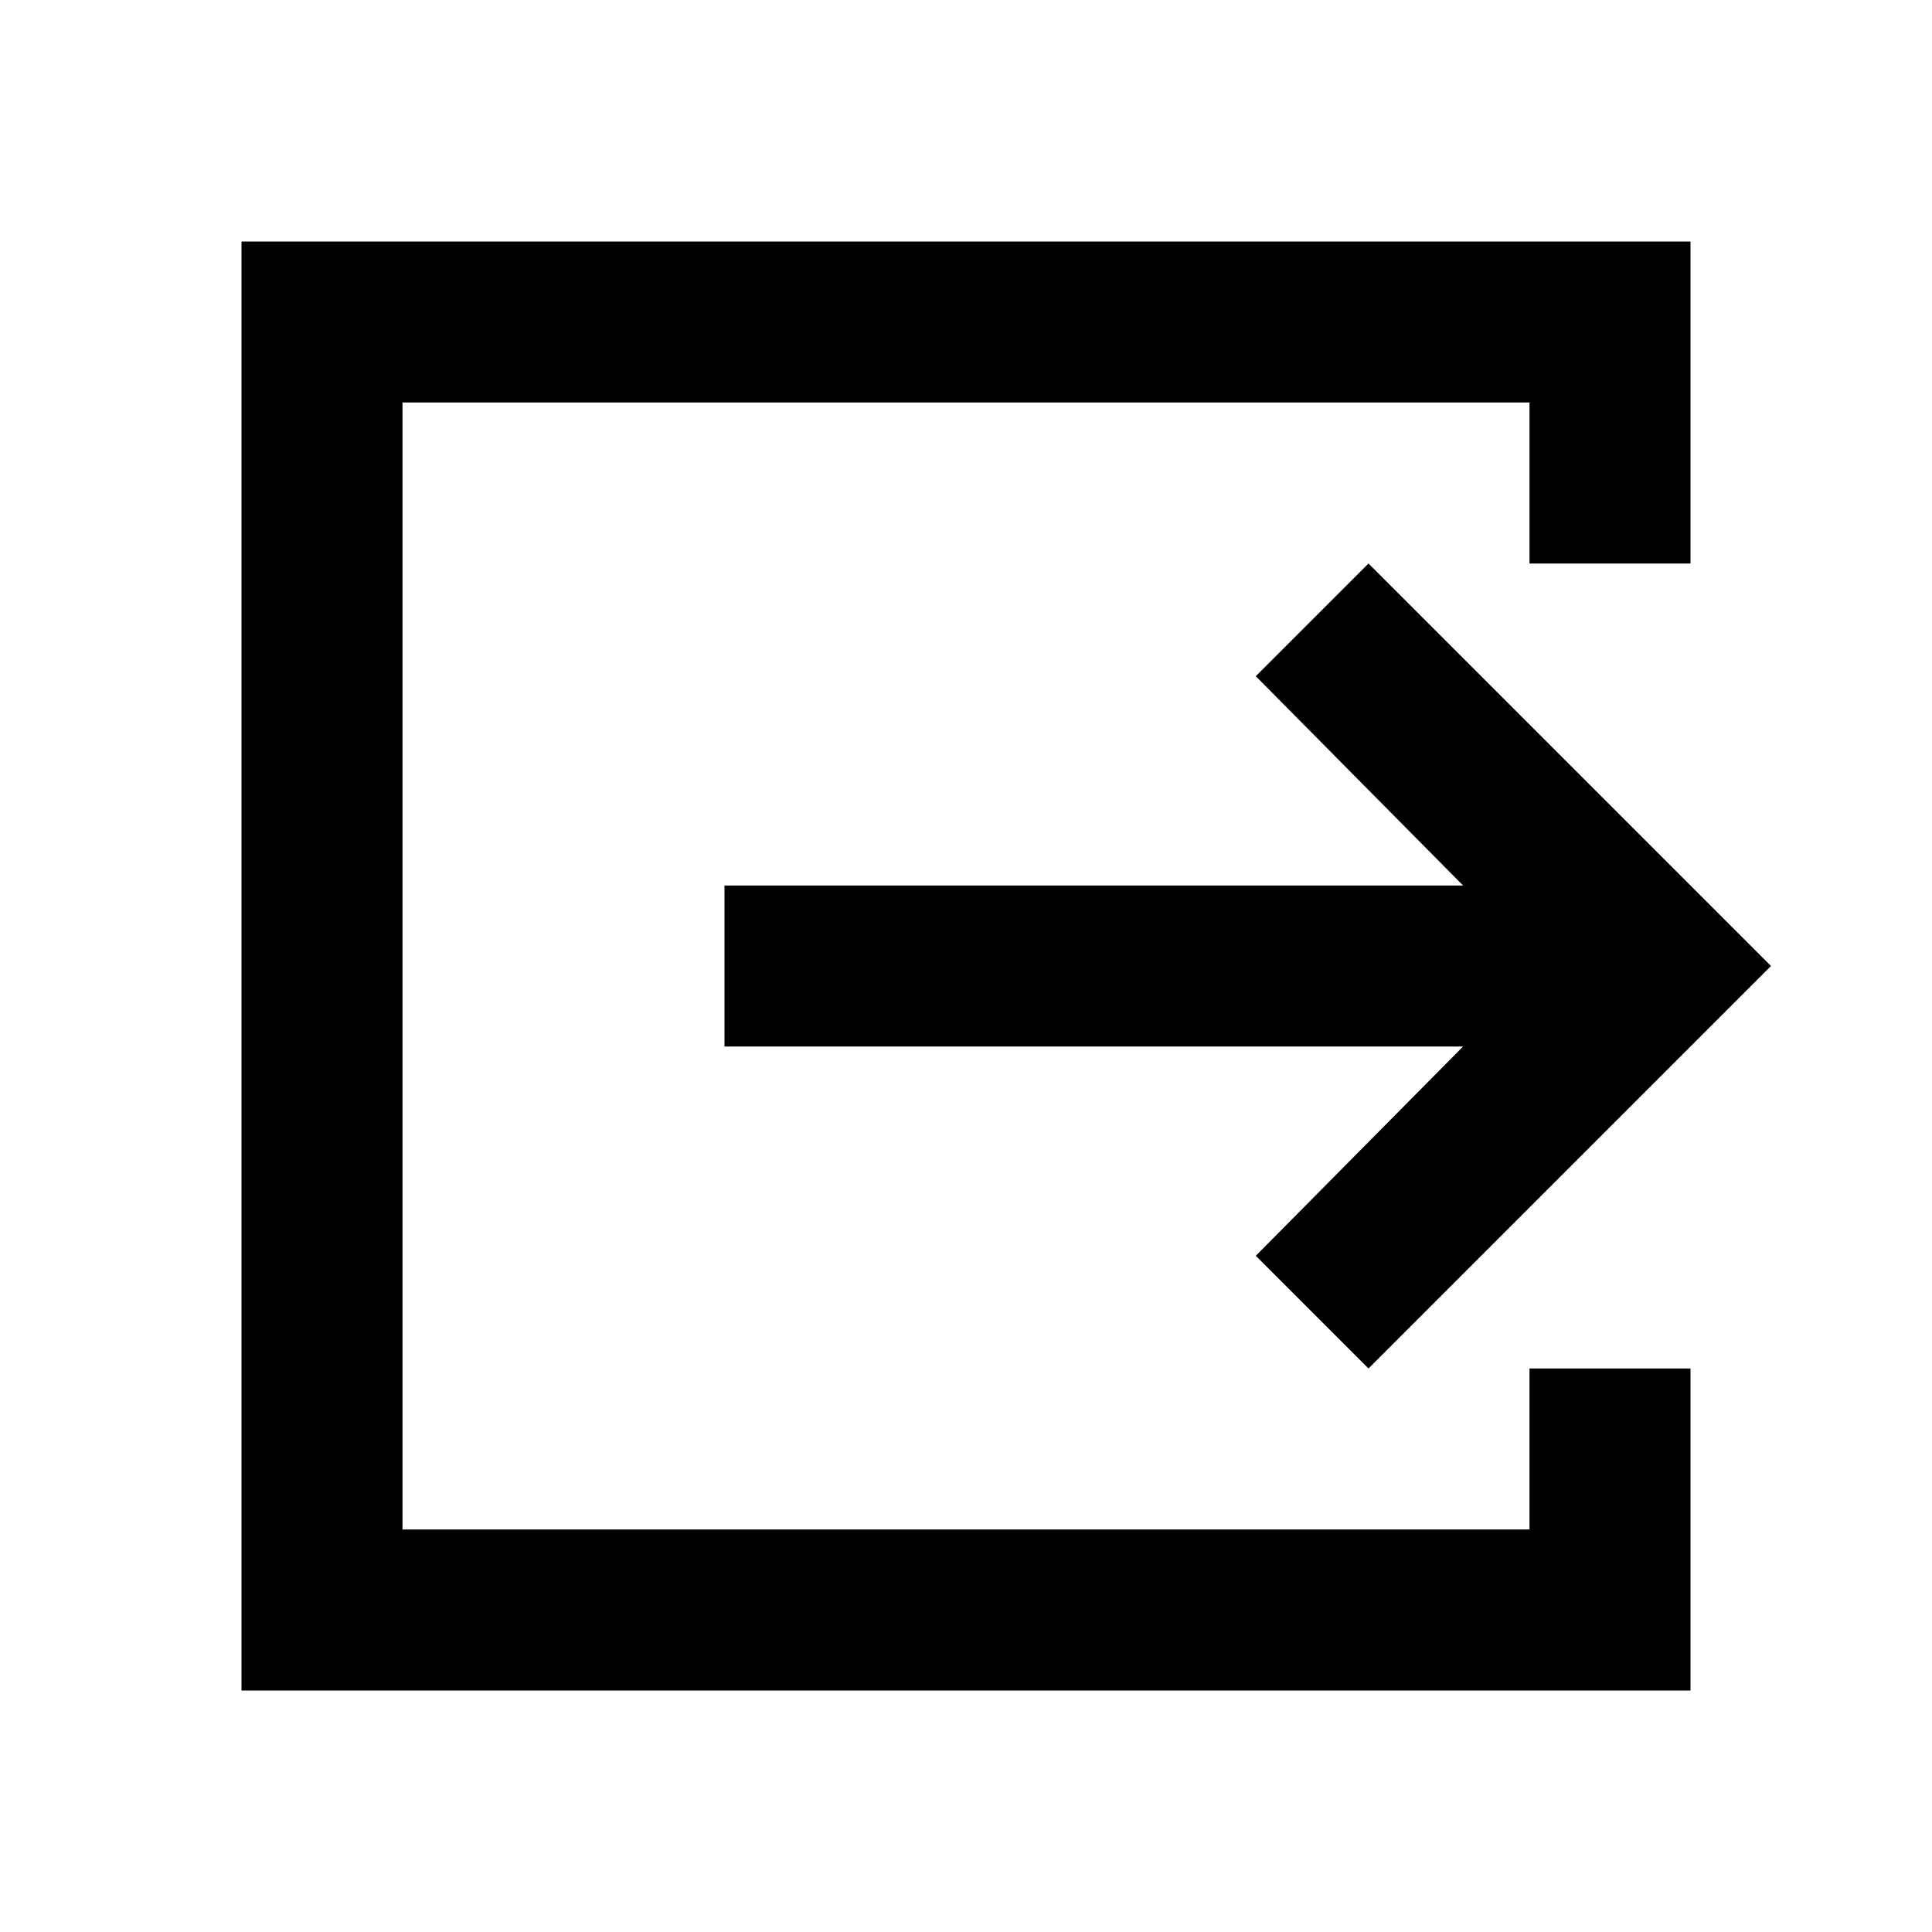
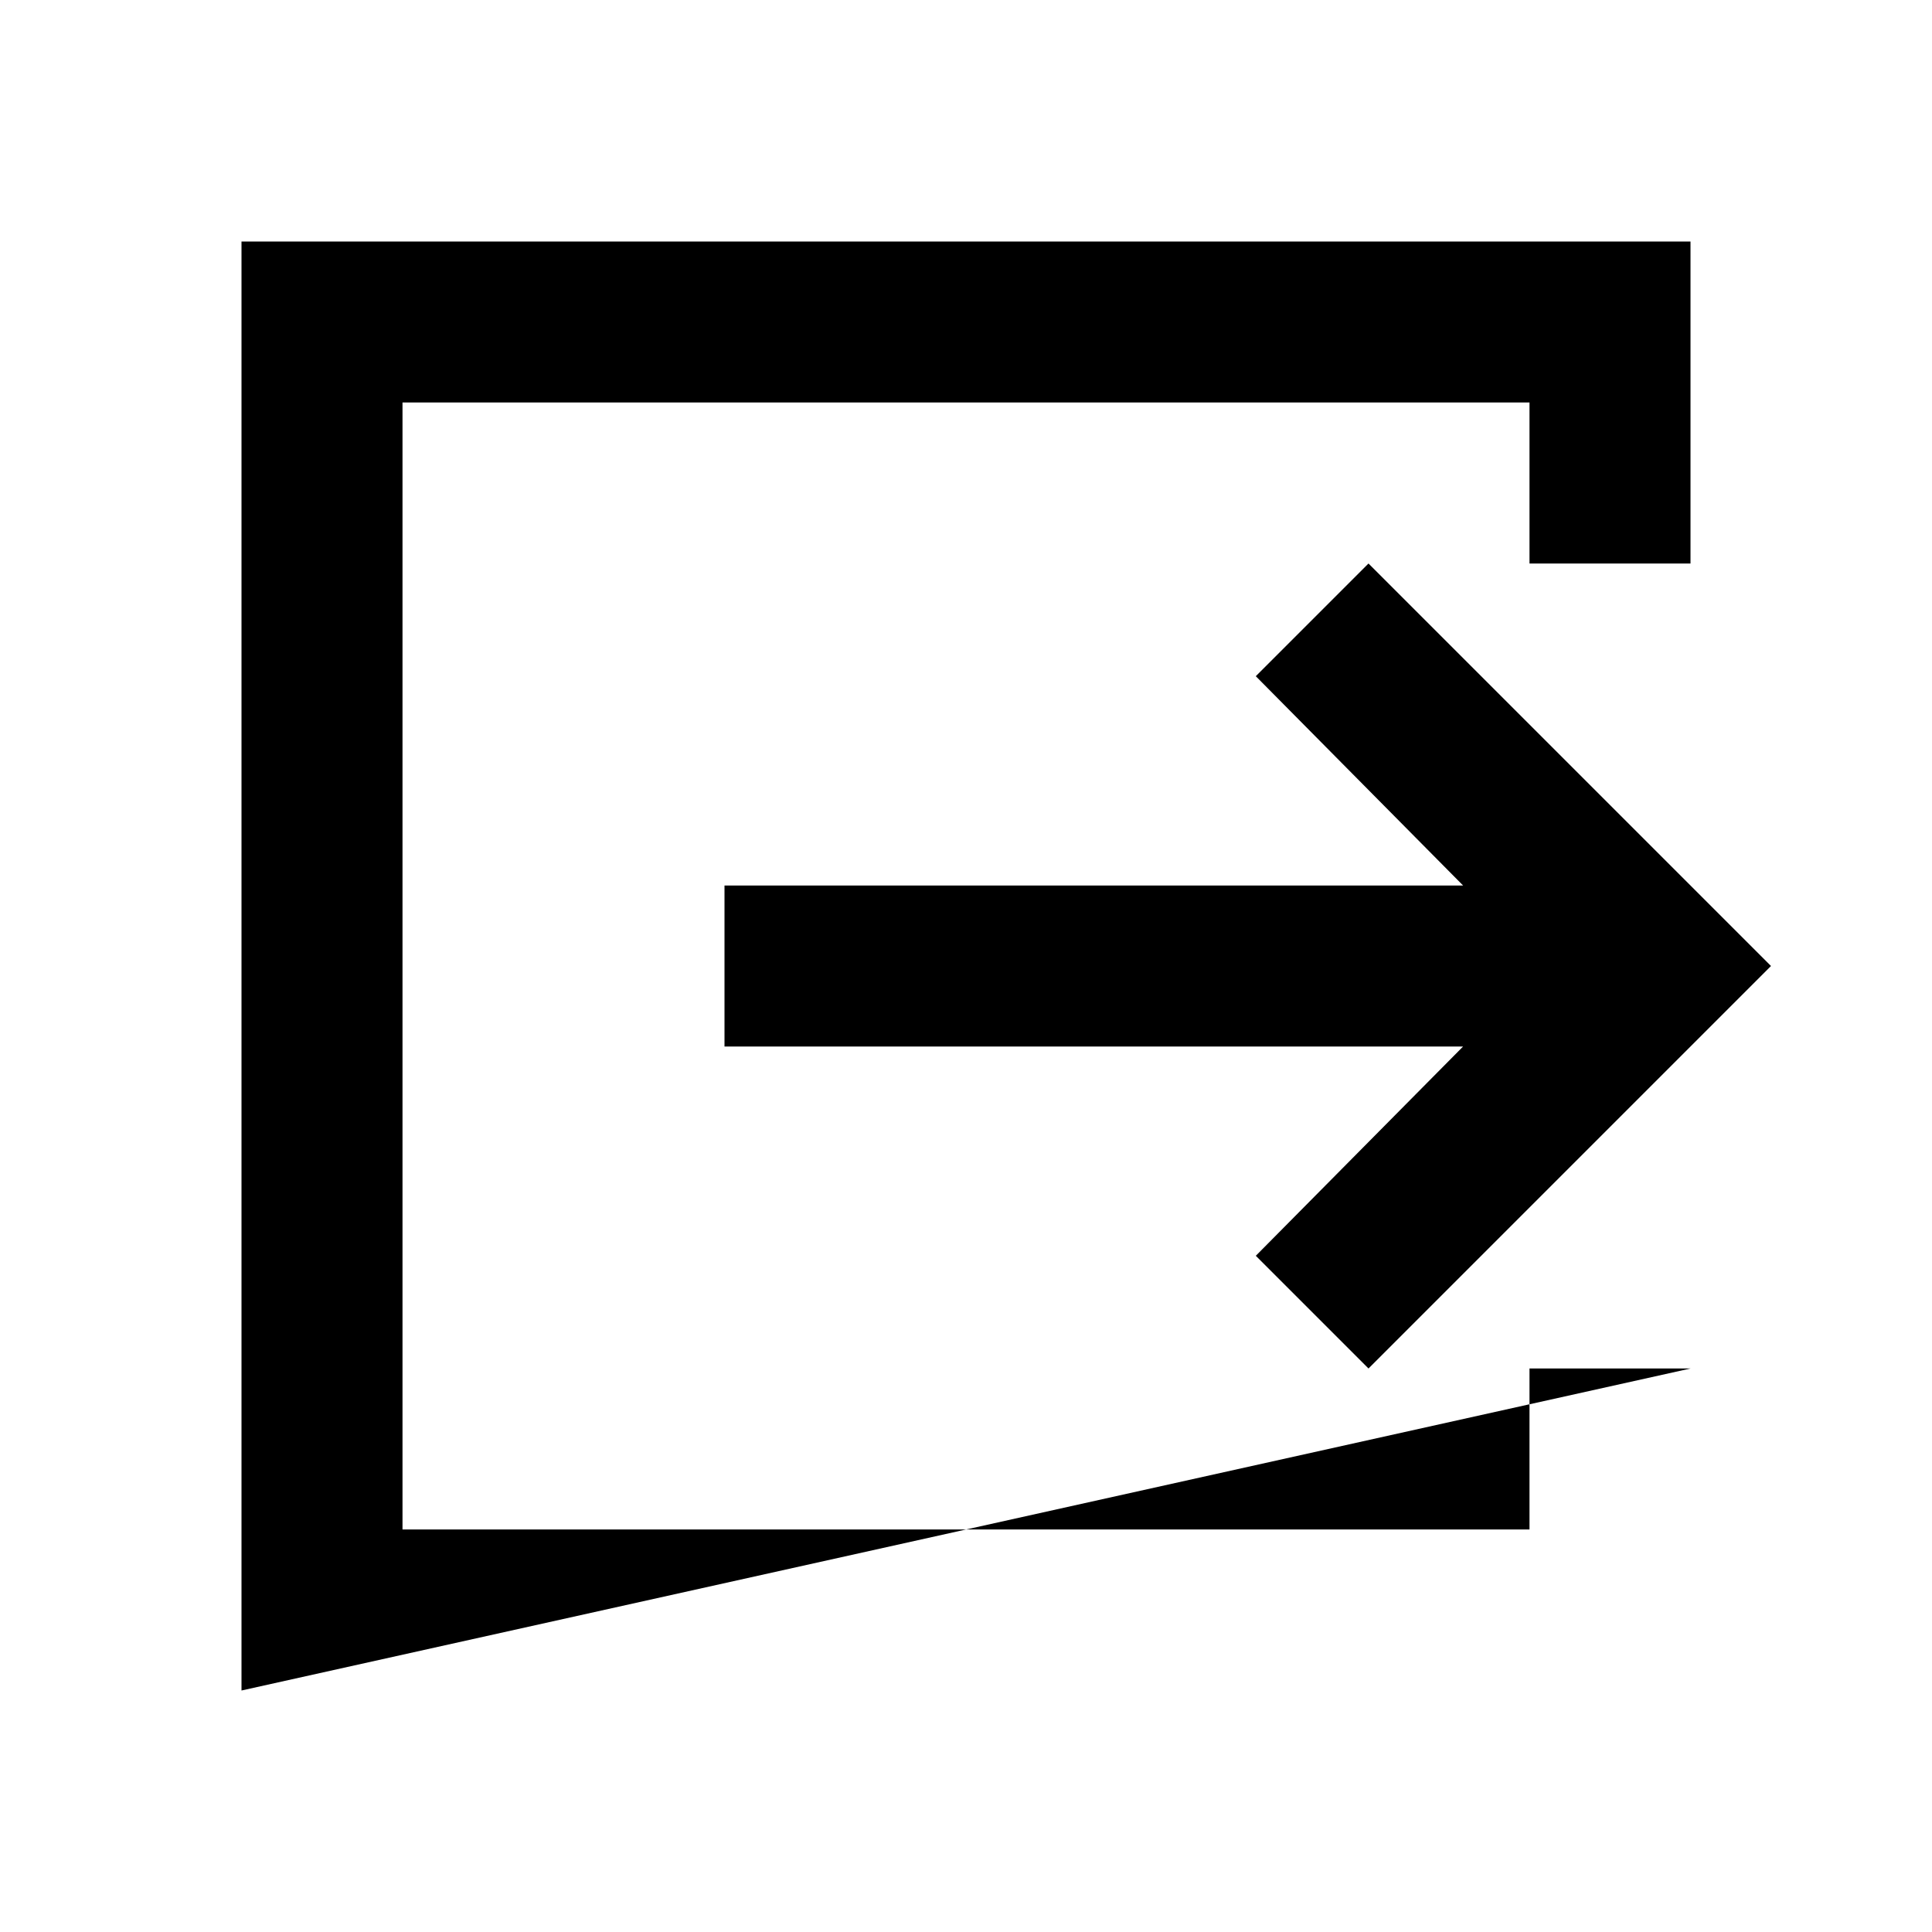
<svg xmlns="http://www.w3.org/2000/svg" width="800" height="800" viewBox="0 0 24 24">
-   <path fill="currentColor" d="M3 21V3h18v4h-2V5H5v14h14v-2h2v4zm14-4l-1.4-1.4l2.575-2.6H9v-2h9.175L15.6 8.4L17 7l5 5z" />
+   <path fill="currentColor" d="M3 21V3h18v4h-2V5H5v14h14v-2h2zm14-4l-1.4-1.4l2.575-2.6H9v-2h9.175L15.6 8.4L17 7l5 5z" />
</svg>